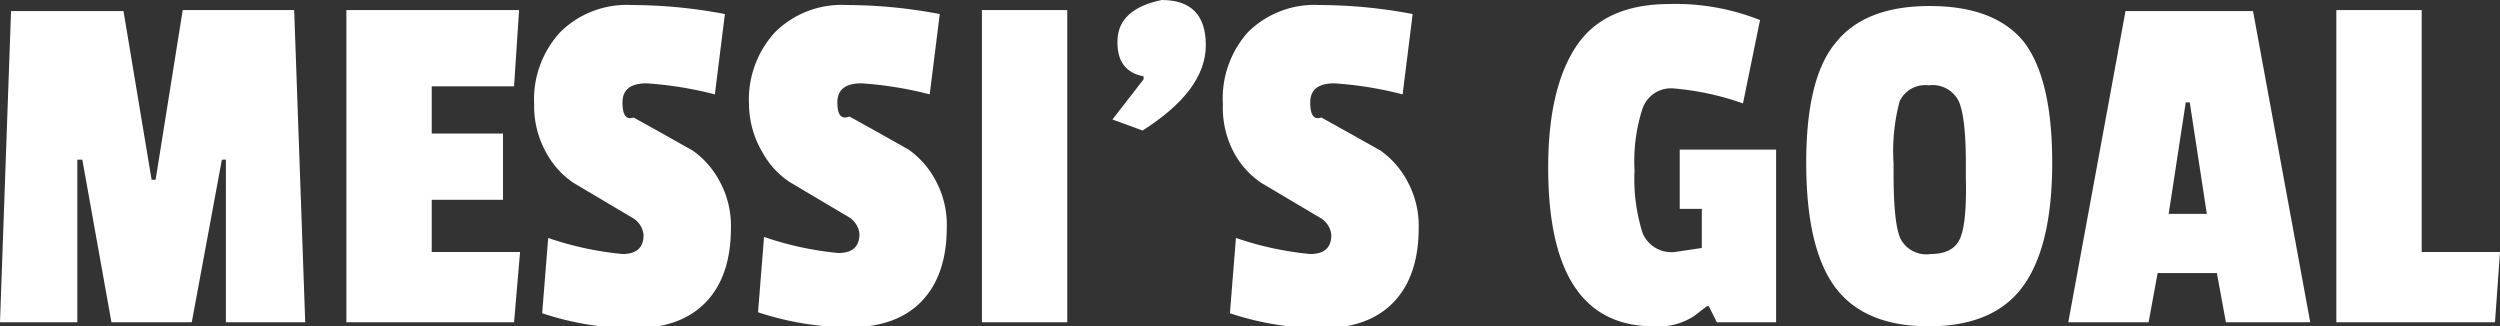
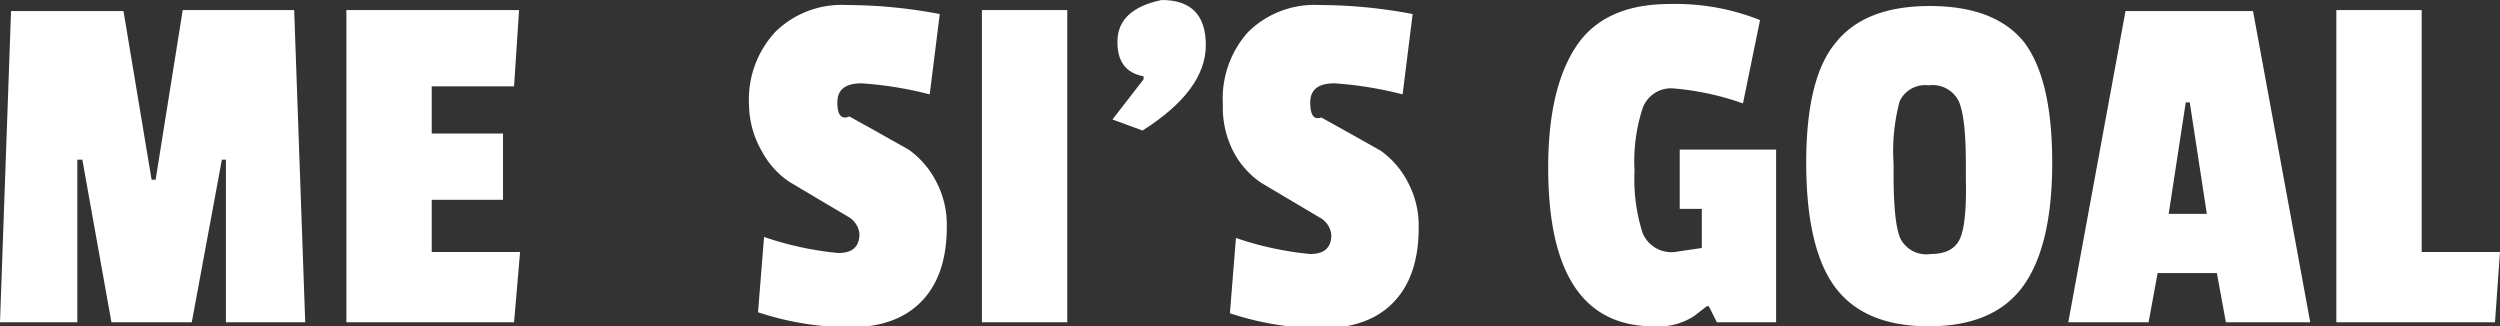
<svg xmlns="http://www.w3.org/2000/svg" id="Laag_1" data-name="Laag 1" viewBox="0 0 249 32.5">
  <rect x="0" y="0" width="249" height="32.5" fill="#333333" stroke="none" />
  <defs>
    <style>.cls-1{fill:#fff;}</style>
  </defs>
  <title>messisgoal</title>
  <path class="cls-1" d="M32.8,33.7H24.9V17.5h-.4l-3,16.2h-8L10.6,17.5h-.5V33.7H2.4l1.1-31H14.7l2.8,16.8h.4L20.6,2.6H31.7Z" transform="translate(-2.4 -1.6)" />
  <path class="cls-1" d="M53.6,33.7H36.9V2.6H54.1l-.5,7.6H45.4v4.7h7.1v6.6H45.4v5.2h8.8Z" transform="translate(-2.4 -1.6)" />
-   <path class="cls-1" d="M58.2,4.8a9.4,9.4,0,0,1,7.1-2.7,49.8,49.8,0,0,1,9.3.9l-1,8a36.6,36.6,0,0,0-6.8-1.1q-2.4,0-2.4,1.9t1.1,1.5l2.7,1.5,3.2,1.8a8.8,8.8,0,0,1,2.7,3.1,9.2,9.2,0,0,1,1.1,4.6q0,4.8-2.5,7.4t-7.2,2.6a29.3,29.3,0,0,1-9.1-1.5l.6-7.5a32.1,32.1,0,0,0,7.4,1.6q2.1,0,2.1-1.9a2.2,2.2,0,0,0-1.1-1.7l-2.7-1.6-3.2-1.9a8.5,8.5,0,0,1-2.7-3A9.5,9.5,0,0,1,55.6,12,9.9,9.9,0,0,1,58.2,4.8Z" transform="translate(-2.4 -1.6)" />
  <path class="cls-1" d="M79.6,4.8a9.4,9.4,0,0,1,7.1-2.7A49.8,49.8,0,0,1,96,3l-1,8a36.6,36.6,0,0,0-6.8-1.1q-2.4,0-2.4,1.9T87,13.2l2.7,1.5,3.2,1.8a8.8,8.8,0,0,1,2.7,3.1,9.2,9.2,0,0,1,1.1,4.6q0,4.8-2.5,7.4T87,34.2a29.3,29.3,0,0,1-9.1-1.5l.6-7.5a32.1,32.1,0,0,0,7.4,1.6q2.1,0,2.1-1.9a2.2,2.2,0,0,0-1.1-1.7l-2.7-1.6-3.2-1.9a8.5,8.5,0,0,1-2.7-3A9.5,9.5,0,0,1,77,12,9.9,9.9,0,0,1,79.6,4.8Z" transform="translate(-2.4 -1.6)" />
  <path class="cls-1" d="M108.7,33.7h-8.5V2.6h8.5Z" transform="translate(-2.4 -1.6)" />
  <path class="cls-1" d="M118.1,1.6q4.4,0,4.4,4.5t-6.3,8.5l-3-1.1,3.1-4V9.2q-2.7-.5-2.6-3.6T118.1,1.6Z" transform="translate(-2.4 -1.6)" />
  <path class="cls-1" d="M126.7,4.8a9.4,9.4,0,0,1,7.1-2.7,49.8,49.8,0,0,1,9.3.9l-1,8a36.6,36.6,0,0,0-6.8-1.1q-2.4,0-2.4,1.9t1.1,1.5l2.7,1.5,3.2,1.8a8.8,8.8,0,0,1,2.7,3.1,9.2,9.2,0,0,1,1.1,4.6q0,4.8-2.5,7.4t-7.2,2.6a29.3,29.3,0,0,1-9.1-1.5l.6-7.5a32.1,32.1,0,0,0,7.4,1.6q2.1,0,2.1-1.9a2.2,2.2,0,0,0-1.1-1.7l-2.7-1.6L128,19.8a8.5,8.5,0,0,1-2.7-3,9.5,9.5,0,0,1-1.1-4.8A9.9,9.9,0,0,1,126.7,4.8Z" transform="translate(-2.4 -1.6)" />
  <path class="cls-1" d="M176,11.9a27.6,27.6,0,0,0-7-1.5,3,3,0,0,0-3,2,17,17,0,0,0-.8,6.2,17.7,17.7,0,0,0,.8,6.2,3.1,3.1,0,0,0,3.2,1.9l2.7-.4V22.4h-2.2V16.5h9.6V33.7h-5.9l-.8-1.6h-.2l-1.3,1a6.5,6.5,0,0,1-4,1q-10.5,0-10.5-15.8,0-7.9,2.8-12.1t9.3-4.2a22.7,22.7,0,0,1,9,1.6Z" transform="translate(-2.4 -1.6)" />
  <path class="cls-1" d="M185.2,5.9q2.9-3.7,9.4-3.7T204,5.8q2.8,3.7,2.8,12t-2.9,12.3q-2.9,4-9.4,4t-9.4-4q-2.8-3.9-2.8-12.3T185.2,5.9Zm12.3,5.8a2.9,2.9,0,0,0-3-1.6,2.8,2.8,0,0,0-2.9,1.6,19.3,19.3,0,0,0-.6,6.2V19q0,4.9.7,6.4a2.9,2.9,0,0,0,3,1.5q2.2,0,2.9-1.5t.6-6V17.9Q198.2,13.3,197.5,11.7Z" transform="translate(-2.4 -1.6)" />
  <path class="cls-1" d="M232.5,33.7h-8.4l-.9-4.9h-5.9l-.9,4.9h-8l5.7-31h12.7ZM222.2,22.9l-1.7-11.1h-.4l-1.7,11.1Z" transform="translate(-2.4 -1.6)" />
  <path class="cls-1" d="M250.9,33.7H235.1V2.6h8.5V26.7h7.8Z" transform="translate(-2.4 -1.6)" />
</svg>